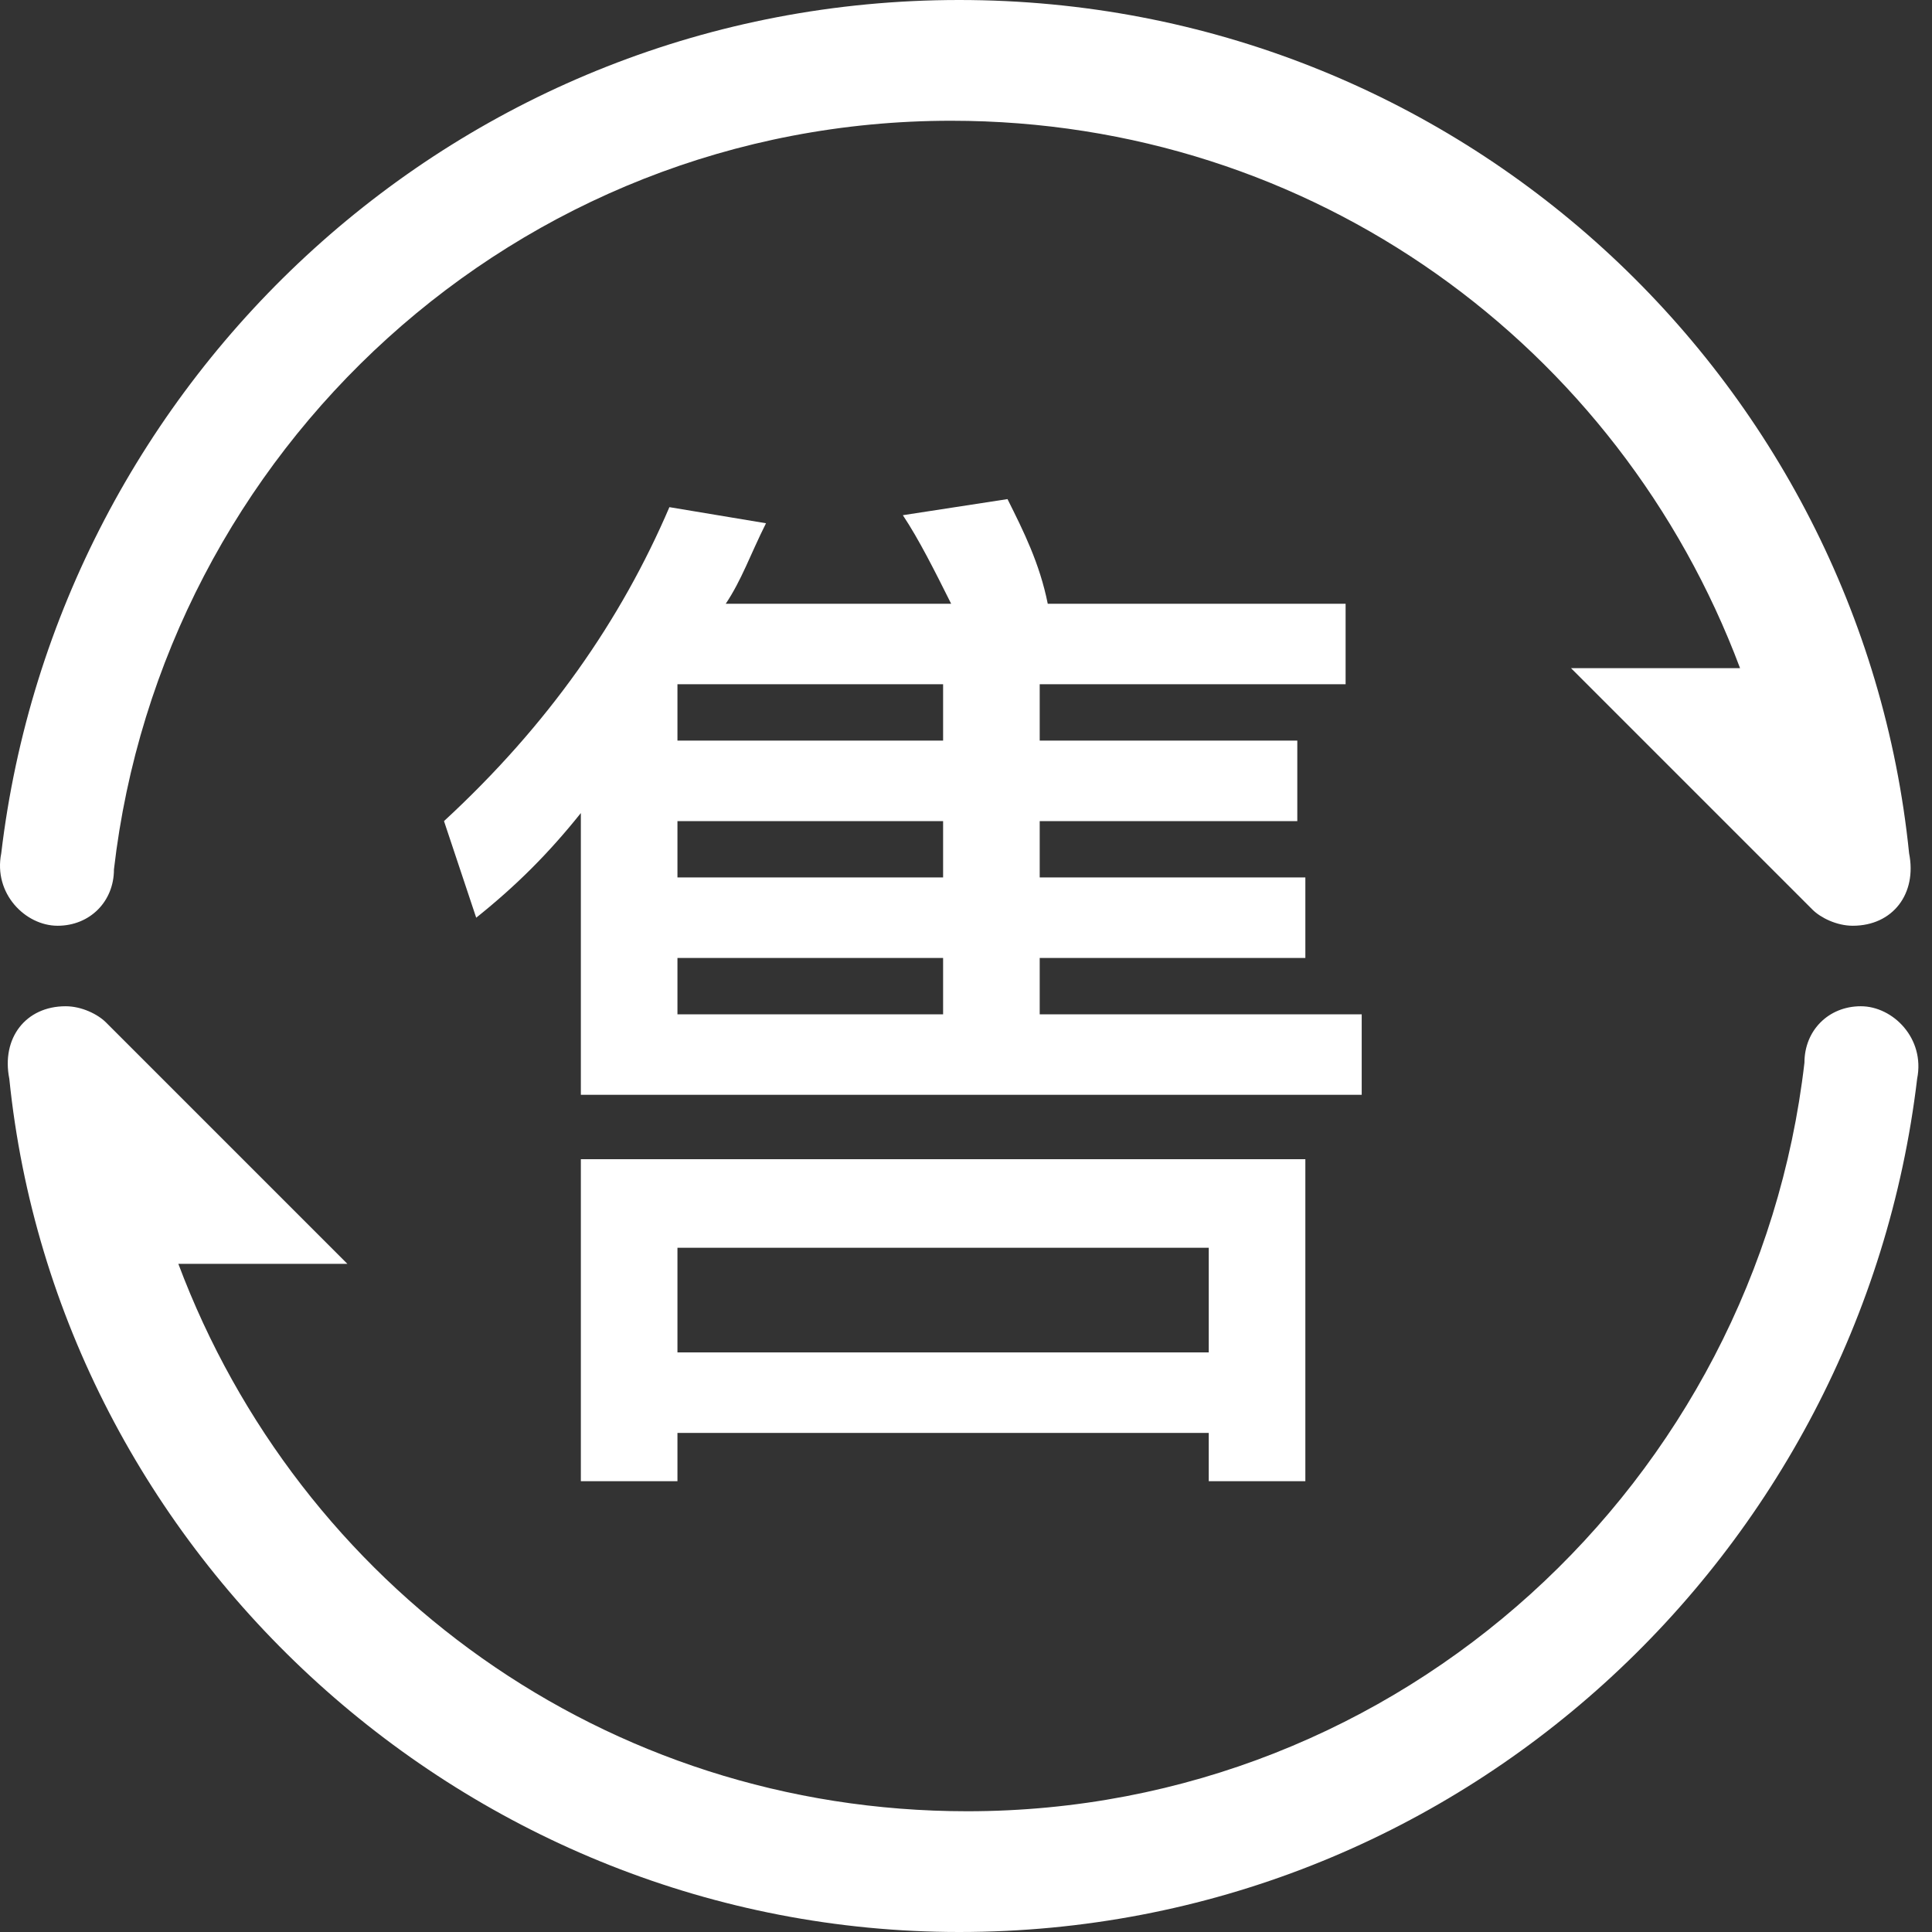
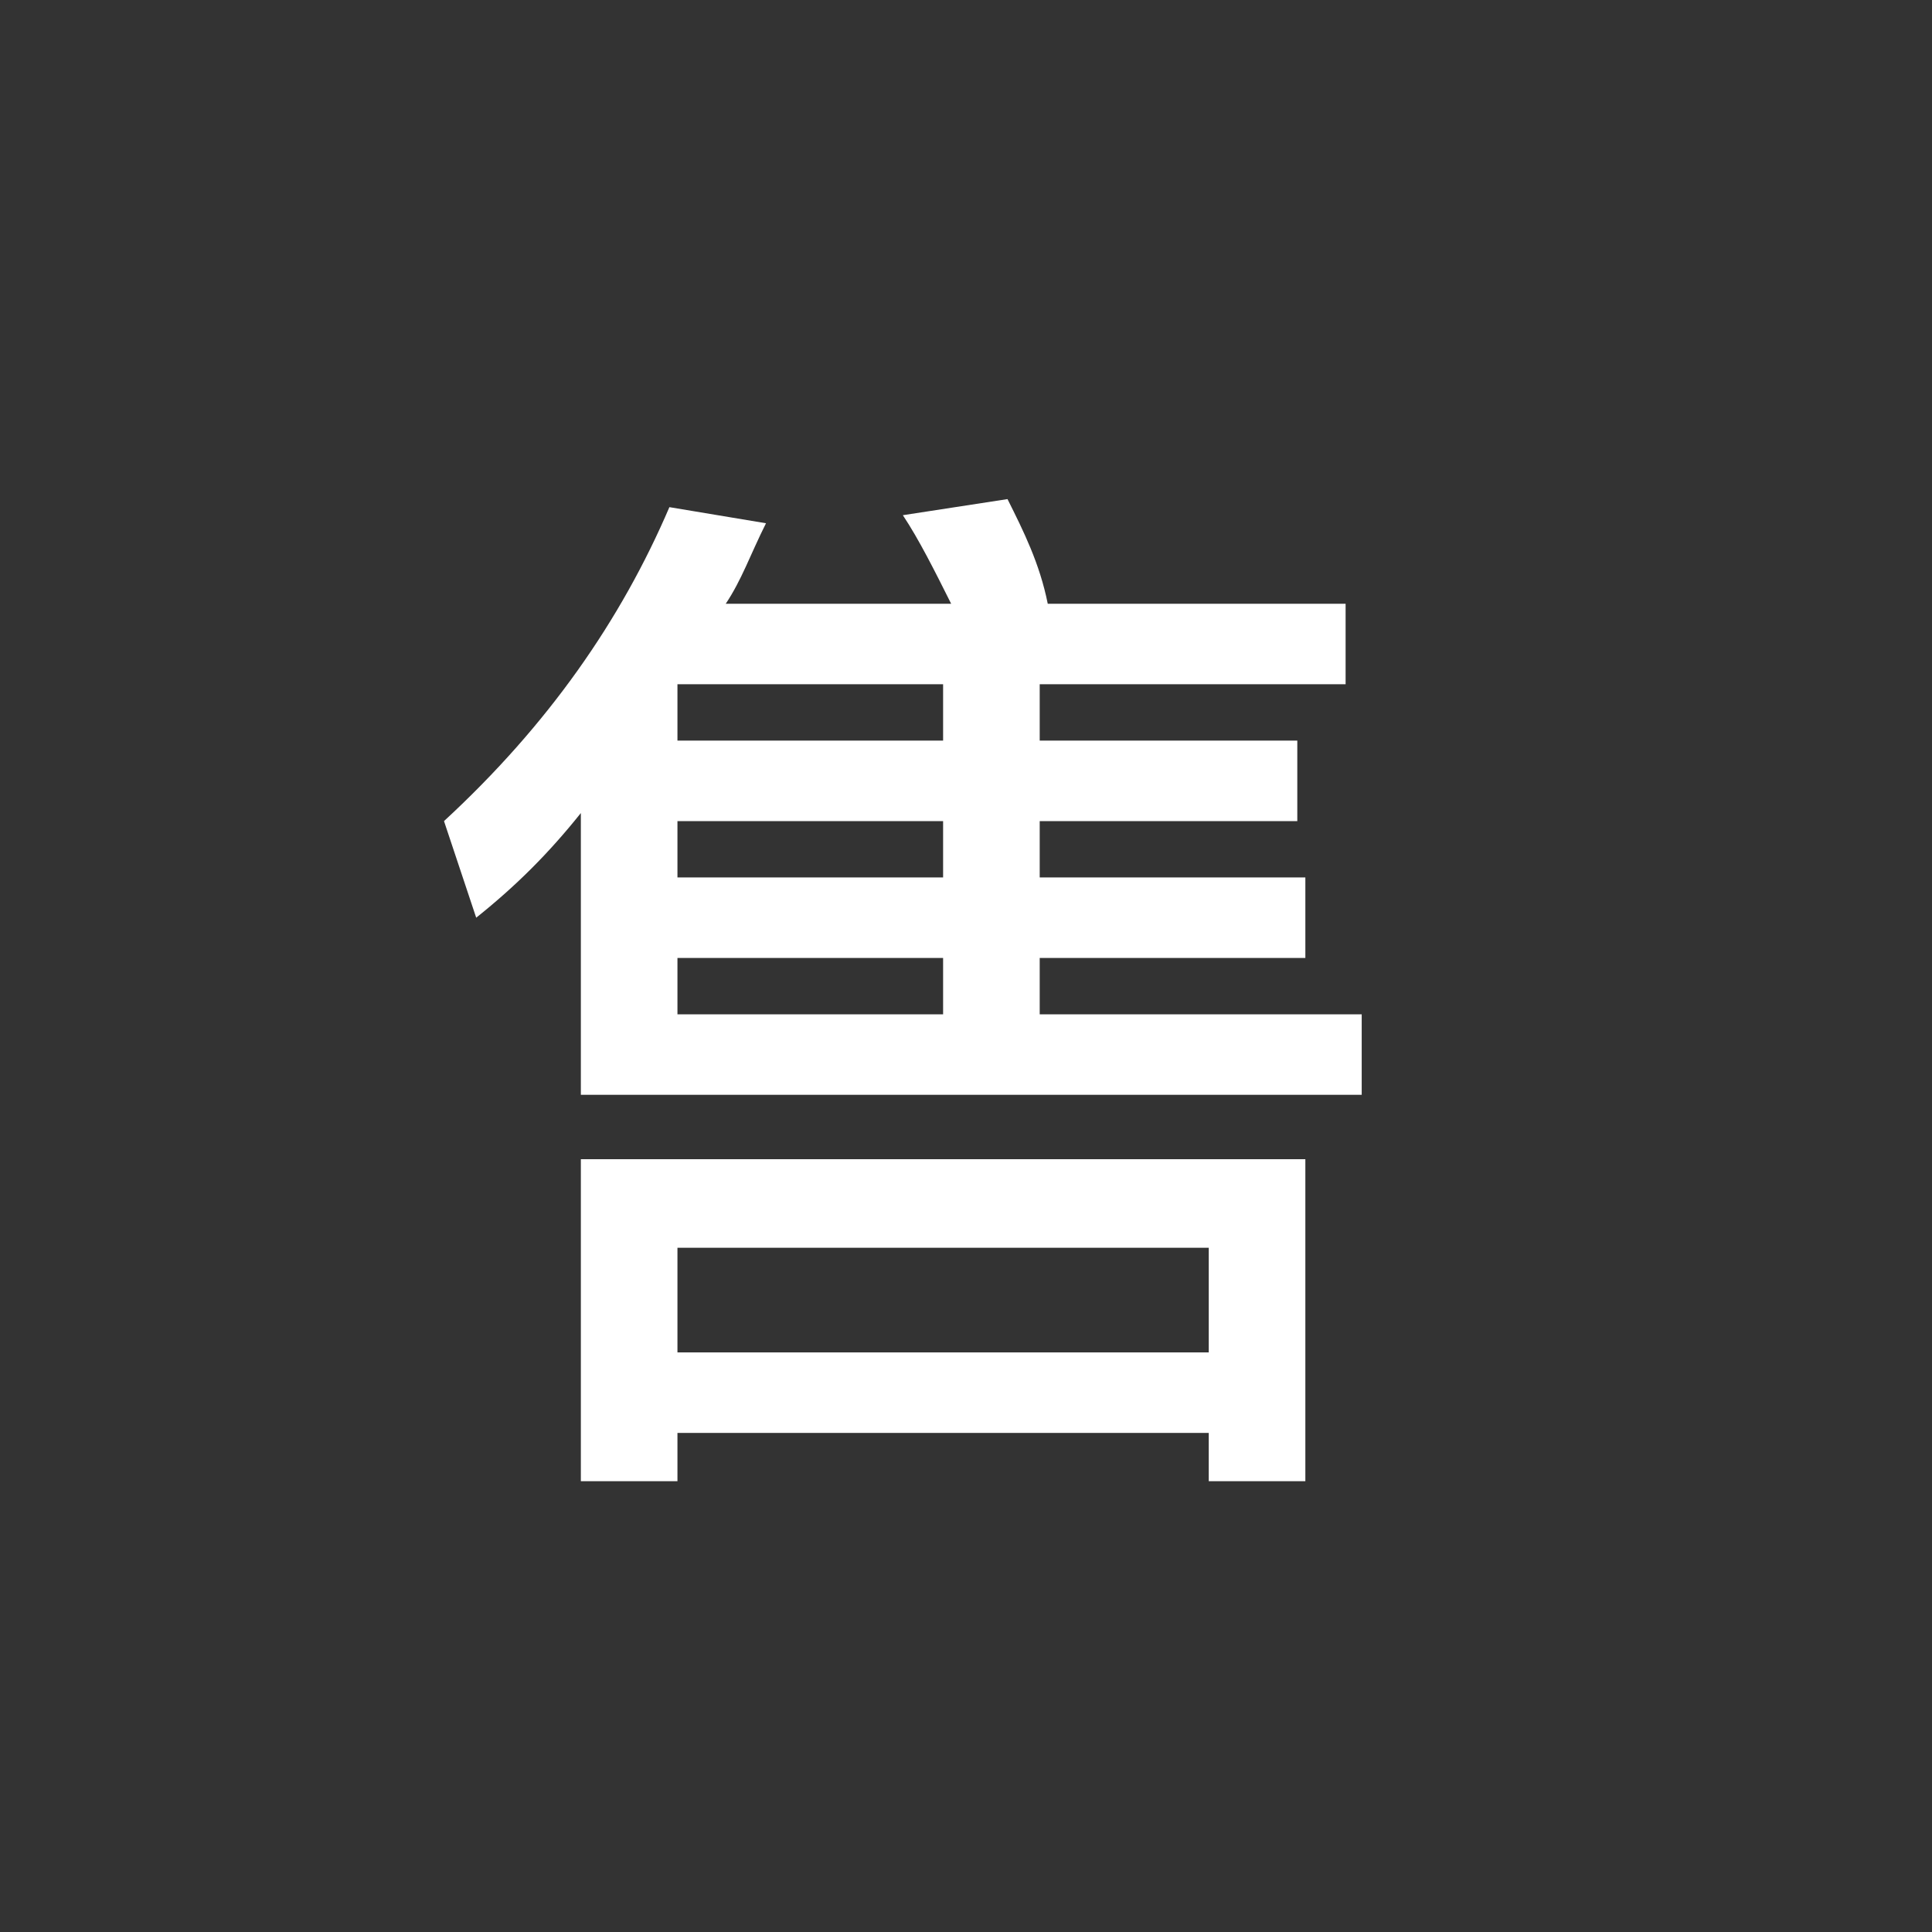
<svg xmlns="http://www.w3.org/2000/svg" t="1750068309288" class="icon" viewBox="0 0 1024 1024" version="1.1" p-id="53265" width="200" height="200">
  <rect x="0" y="0" width="1024" height="1024" fill="#333333" stroke="none" />
-   <path d="M508.396 1024c264.533 0 477.867-200.533 507.733-452.267 4.267-21.333-12.8-38.4-29.867-38.4-17.067 0-29.867 12.8-29.867 29.867-25.6 221.867-213.333 396.8-443.733 396.8-192 0-354.133-119.467-418.133-290.133h89.6l-128-128c-4.267-4.267-12.8-8.533-21.333-8.533-21.333 0-34.133 17.067-29.867 38.4C30.53 823.467 248.13 1024 508.396 1024M0.663 452.267c-4.267 21.333 12.8 38.4 29.867 38.4 17.067 0 29.867-12.8 29.867-29.867 25.6-221.867 213.333-396.8 443.733-396.8 192 0 354.133 119.467 418.133 290.133h-89.6l128 128c4.267 4.267 12.8 8.533 21.333 8.533 21.333 0 34.133-17.067 29.867-38.4C986.263 200.533 772.93 0 508.396 0S30.53 200.533 0.663 452.267z" fill="#ffffff" p-id="53266" />
  <path d="M252.396 486.4l-17.067-51.2C290.796 384 329.196 328.533 354.796 268.8l51.2 8.533c-8.533 17.067-12.8 29.867-21.333 42.667h119.467c-8.533-17.067-17.067-34.133-25.6-46.933l55.467-8.533c8.533 17.067 17.067 34.133 21.333 55.467h157.867v42.667h-162.133v29.867h136.533v42.667h-136.533v29.867h140.8v42.667h-140.8v29.867h170.667v42.667H307.863v-149.333c-17.067 21.333-34.133 38.4-55.467 55.467z m439.467 298.667H640.663v-25.6H359.063v25.6H307.863v-170.667h384v170.667z m-192-422.4H359.063v29.867h140.8v-29.867z m0 72.533H359.063v29.867h140.8v-29.867z m0 72.533H359.063v29.867h140.8v-29.867z m140.8 209.067v-55.467H359.063v55.467H640.663z" fill="#ffffff" p-id="53267" />
</svg>